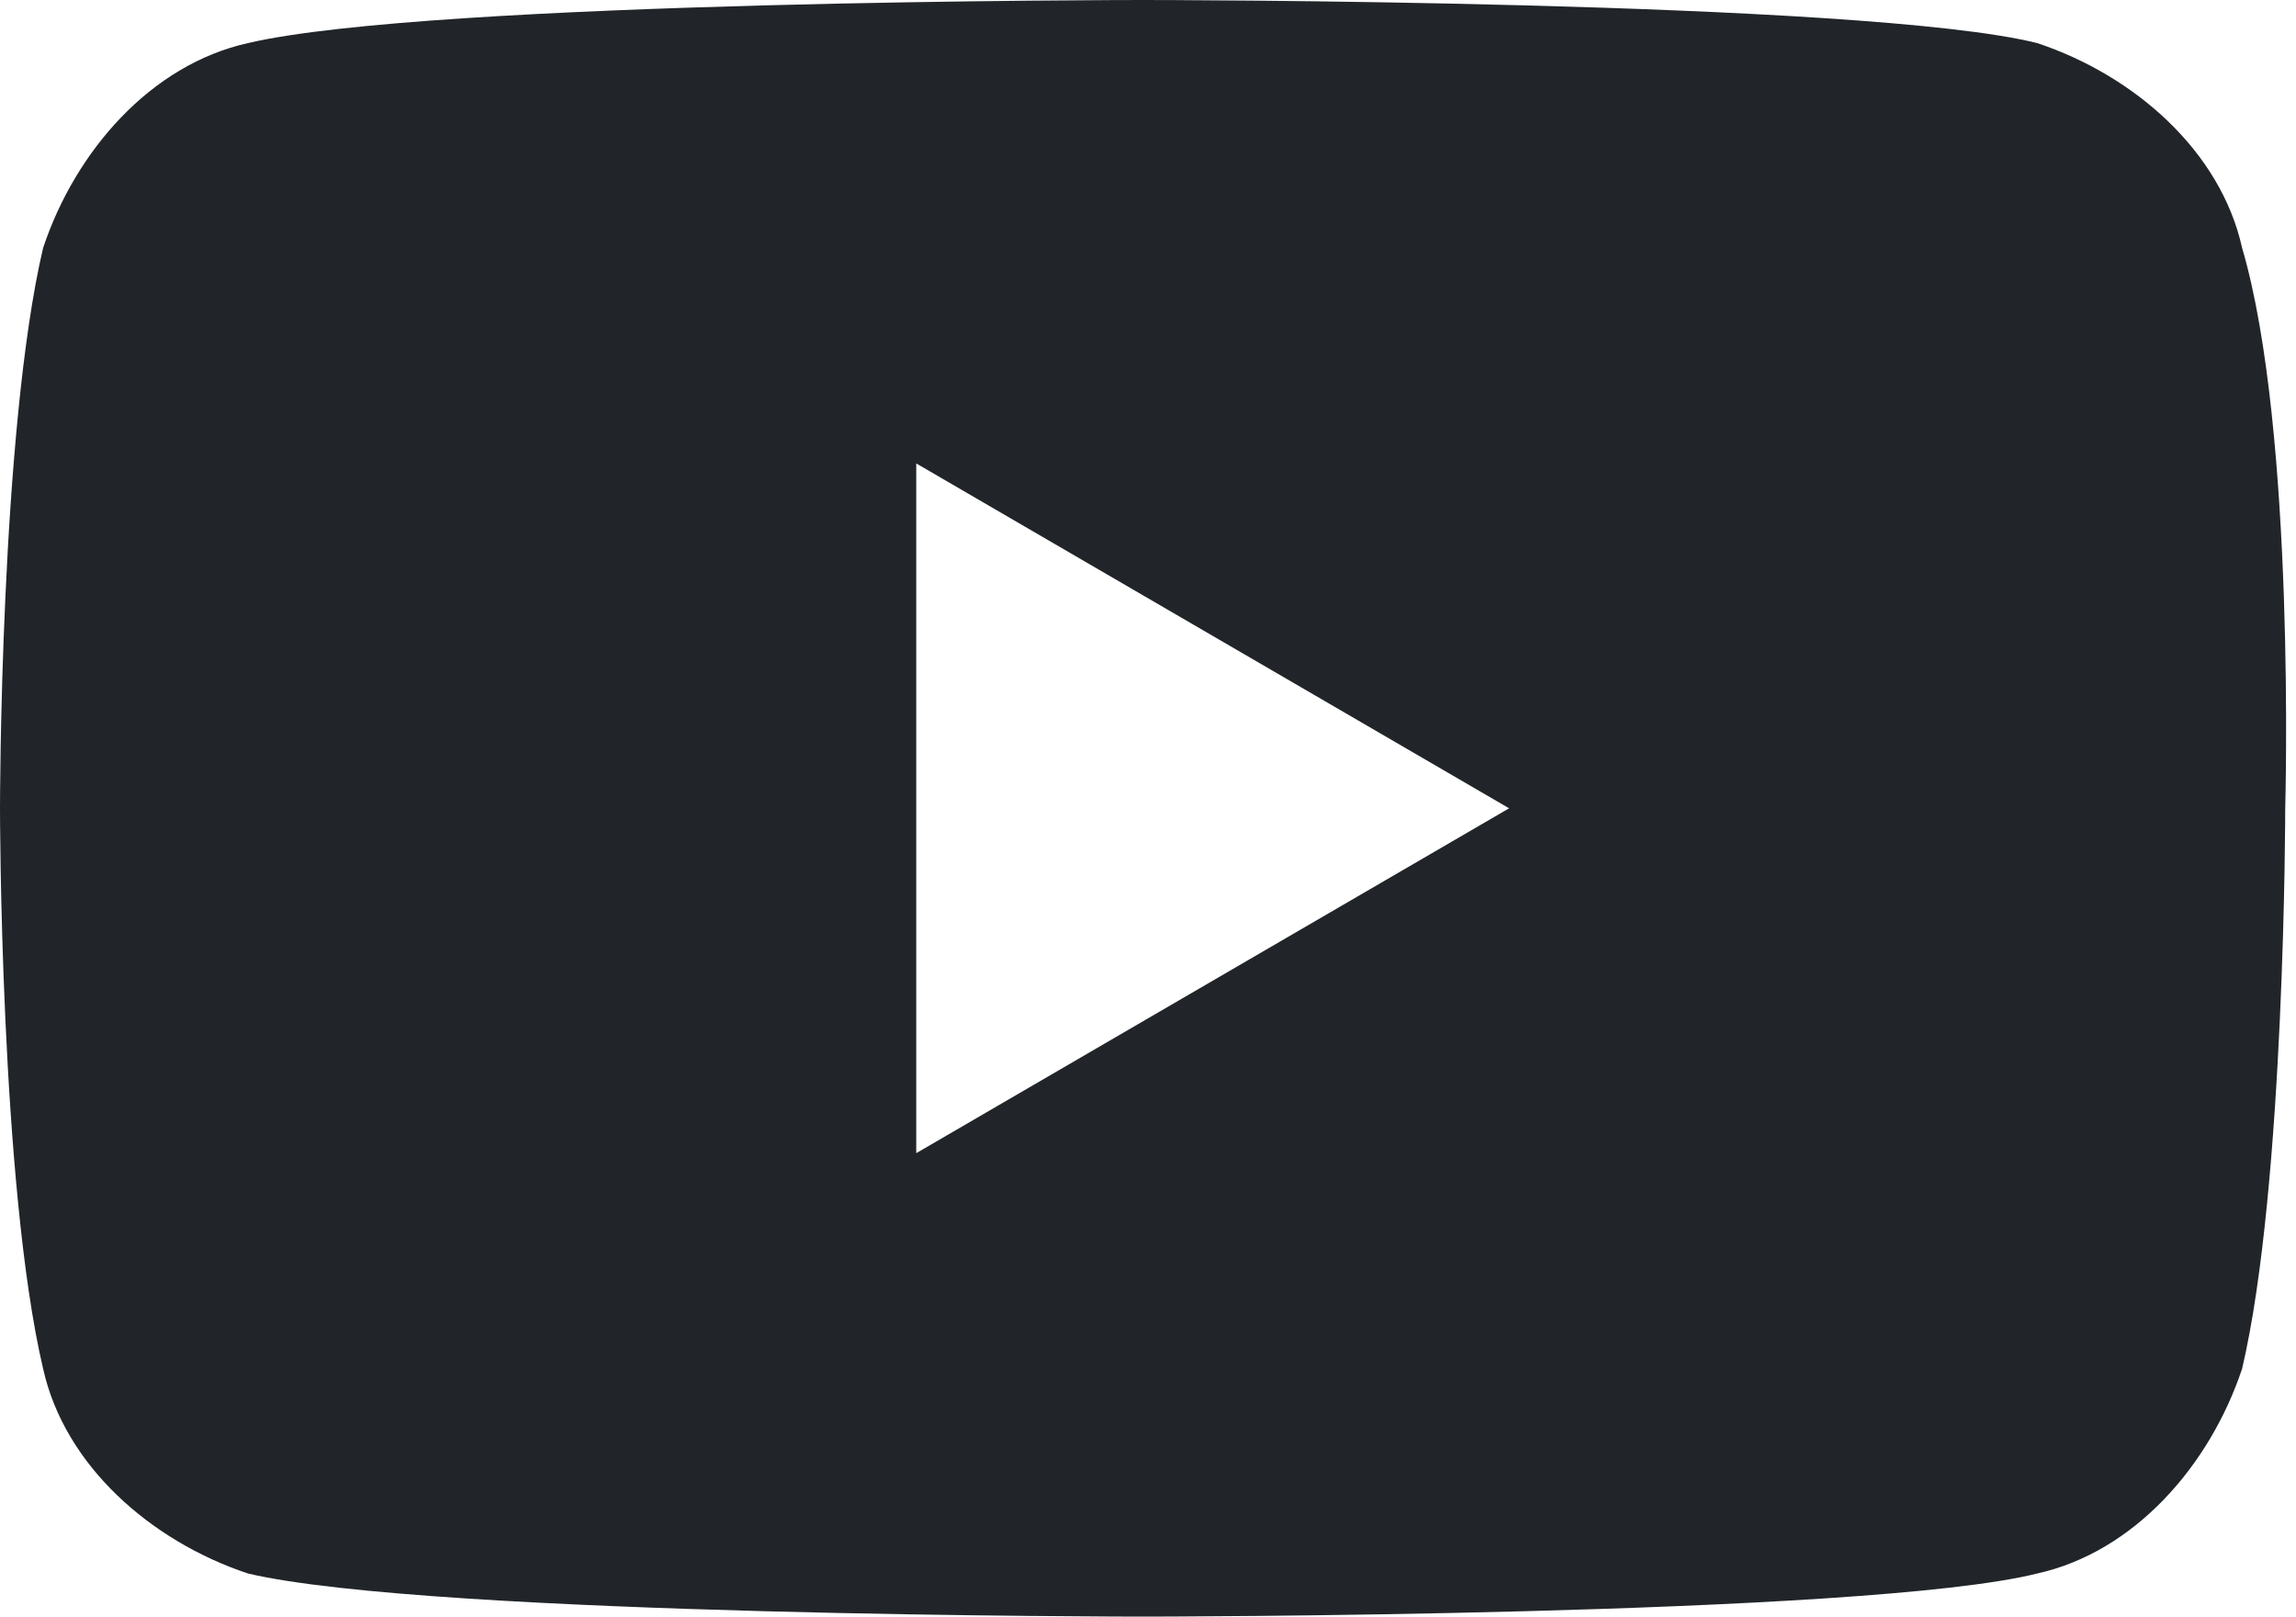
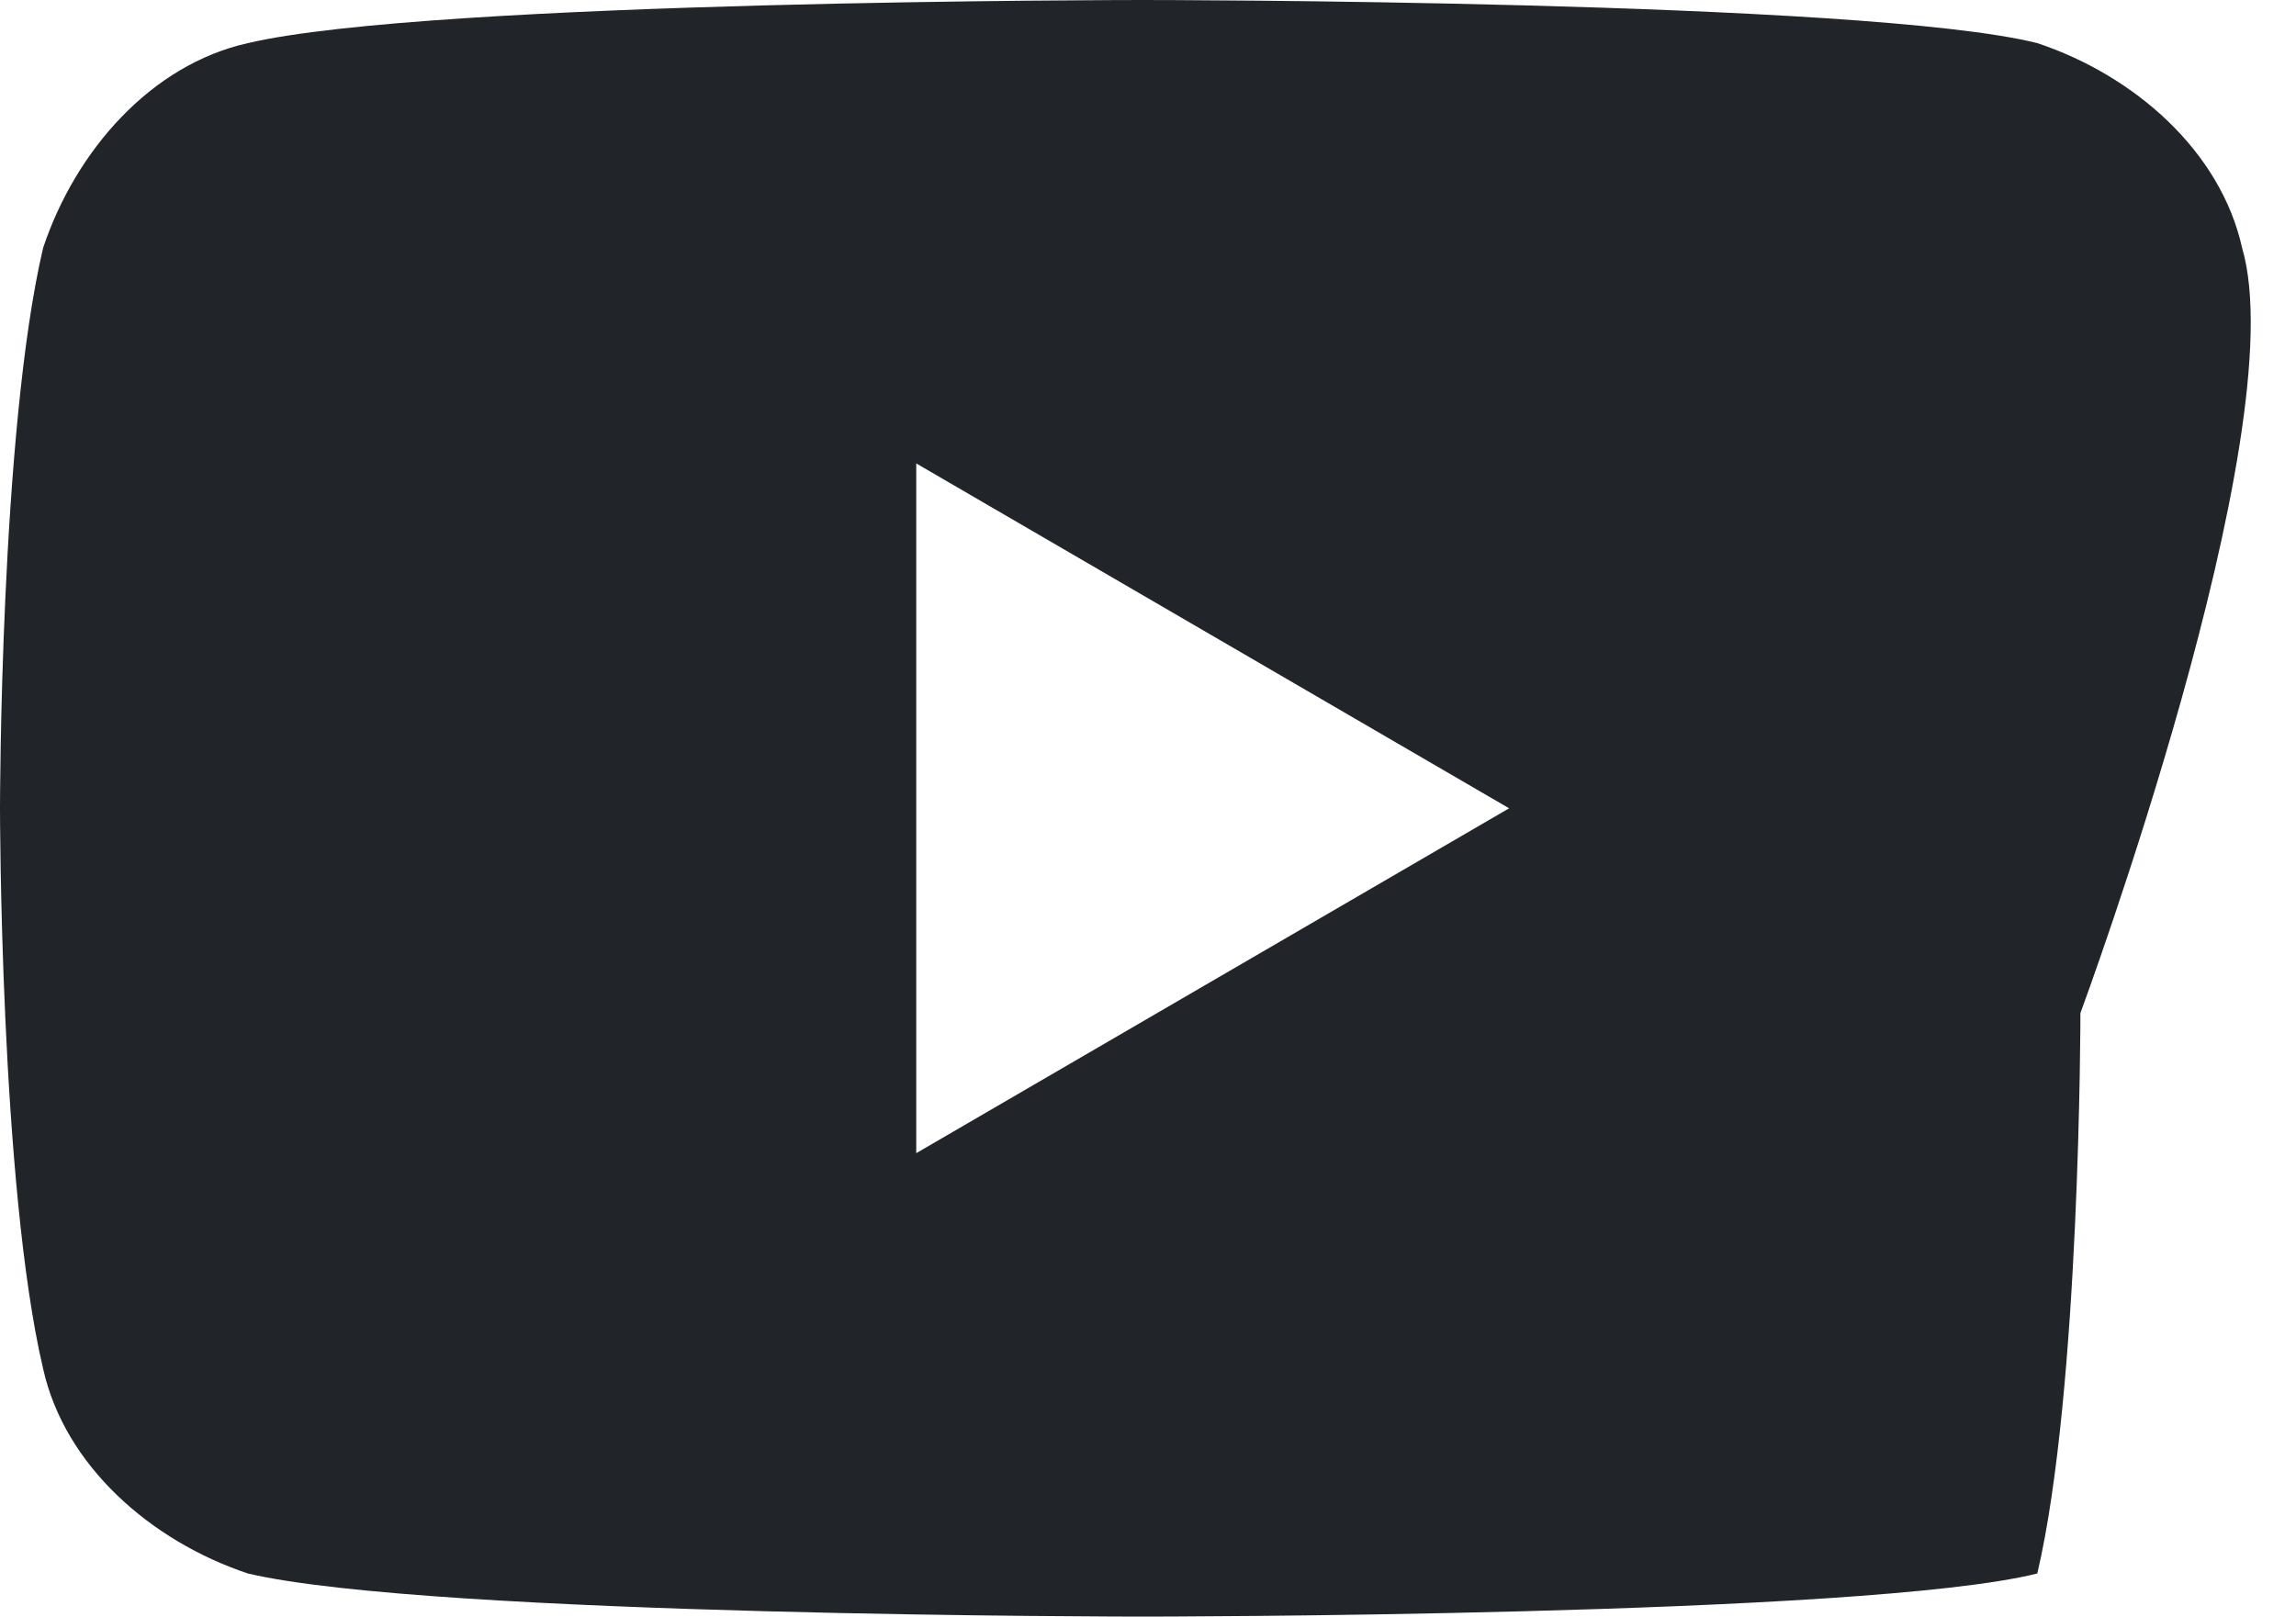
<svg xmlns="http://www.w3.org/2000/svg" version="1.1" id="Layer_1" x="0px" y="0px" viewBox="0 0 21.3 15" style="enable-background:new 0 0 21.3 15;" xml:space="preserve">
  <style type="text/css">
	.st0{fill:#212529;}
</style>
-   <path class="st0" d="M20.8,2.3c-0.2-0.9-1-1.6-1.9-1.9C17.3,0,10.6,0,10.6,0S4,0,2.3,0.4c-0.9,0.2-1.6,1-1.9,1.9C0,4,0,7.5,0,7.5  s0,3.5,0.4,5.2c0.2,0.9,1,1.6,1.9,1.9C4,15,10.6,15,10.6,15s6.7,0,8.3-0.4c0.9-0.2,1.6-1,1.9-1.9c0.4-1.7,0.4-5.2,0.4-5.2  S21.3,4,20.8,2.3z M8.5,10.7V4.3L14,7.5L8.5,10.7z" />
+   <path class="st0" d="M20.8,2.3c-0.2-0.9-1-1.6-1.9-1.9C17.3,0,10.6,0,10.6,0S4,0,2.3,0.4c-0.9,0.2-1.6,1-1.9,1.9C0,4,0,7.5,0,7.5  s0,3.5,0.4,5.2c0.2,0.9,1,1.6,1.9,1.9C4,15,10.6,15,10.6,15s6.7,0,8.3-0.4c0.4-1.7,0.4-5.2,0.4-5.2  S21.3,4,20.8,2.3z M8.5,10.7V4.3L14,7.5L8.5,10.7z" />
</svg>